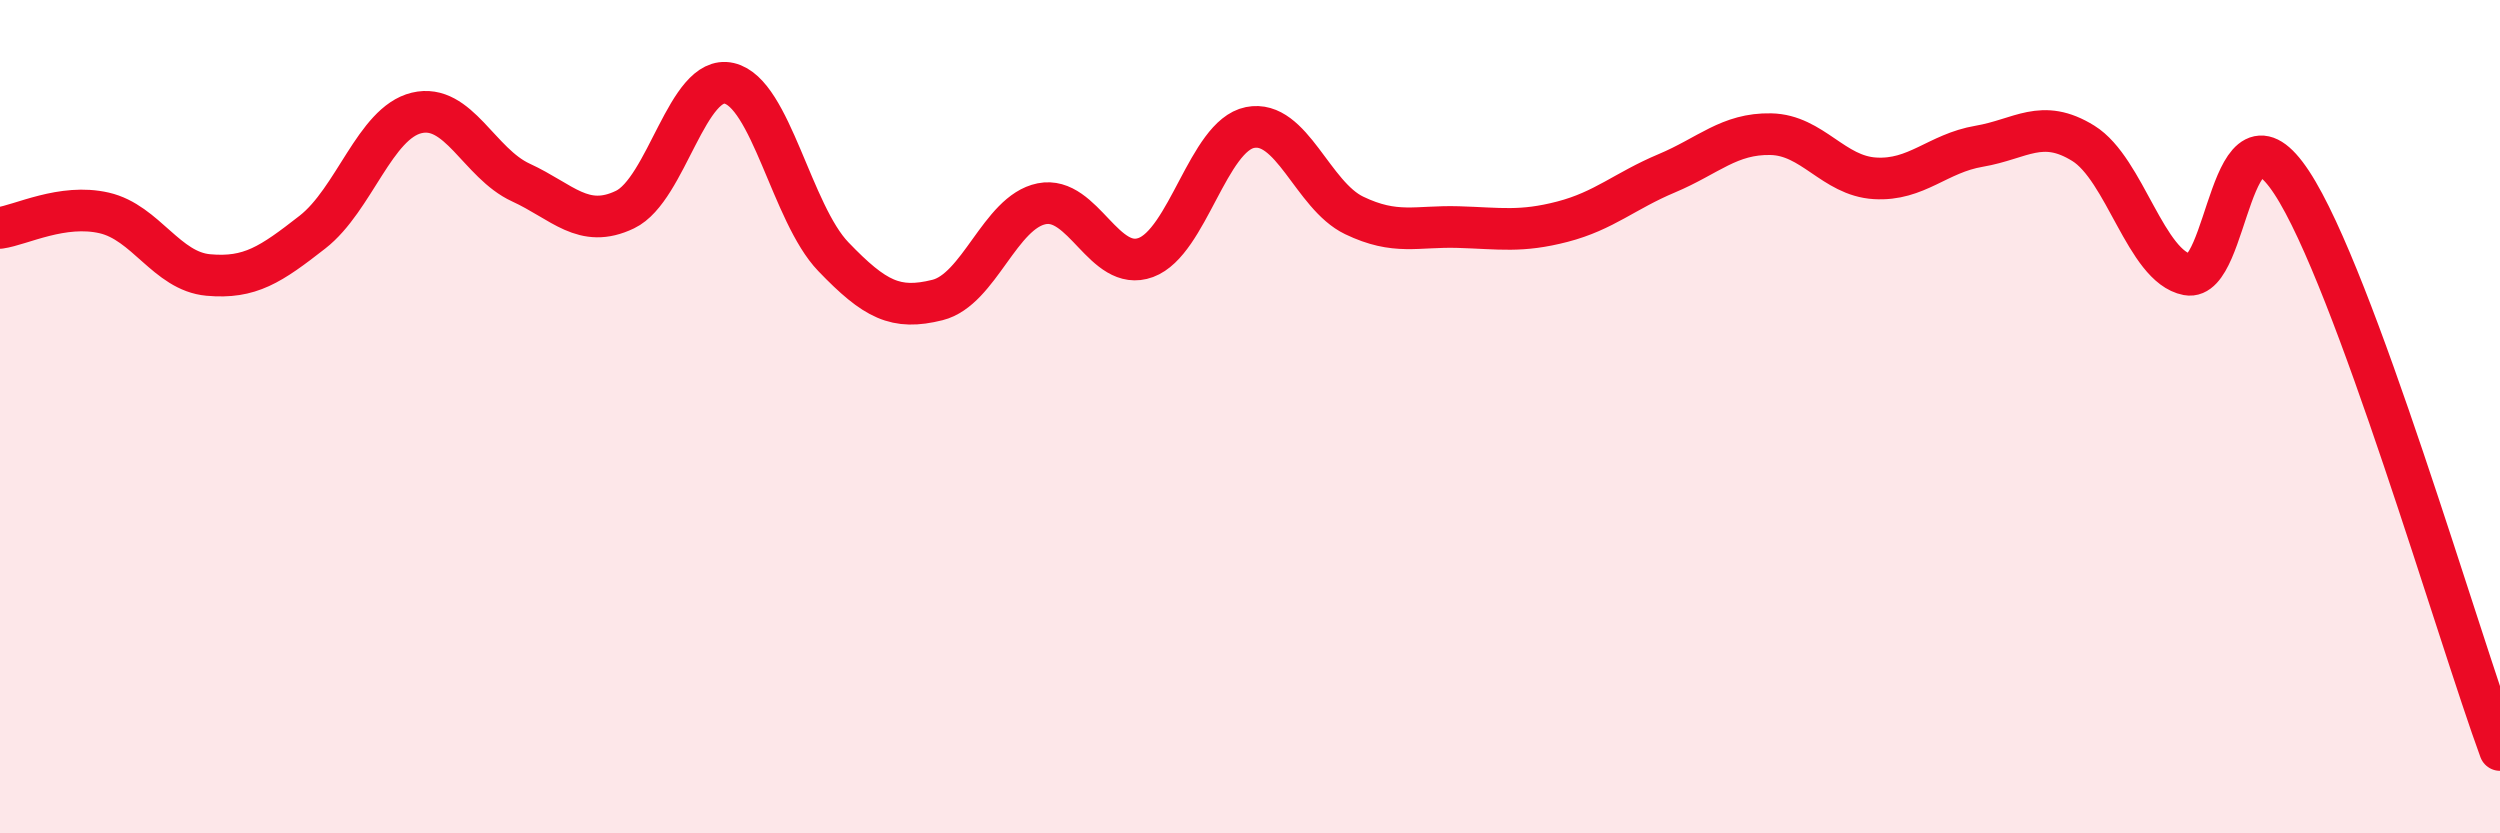
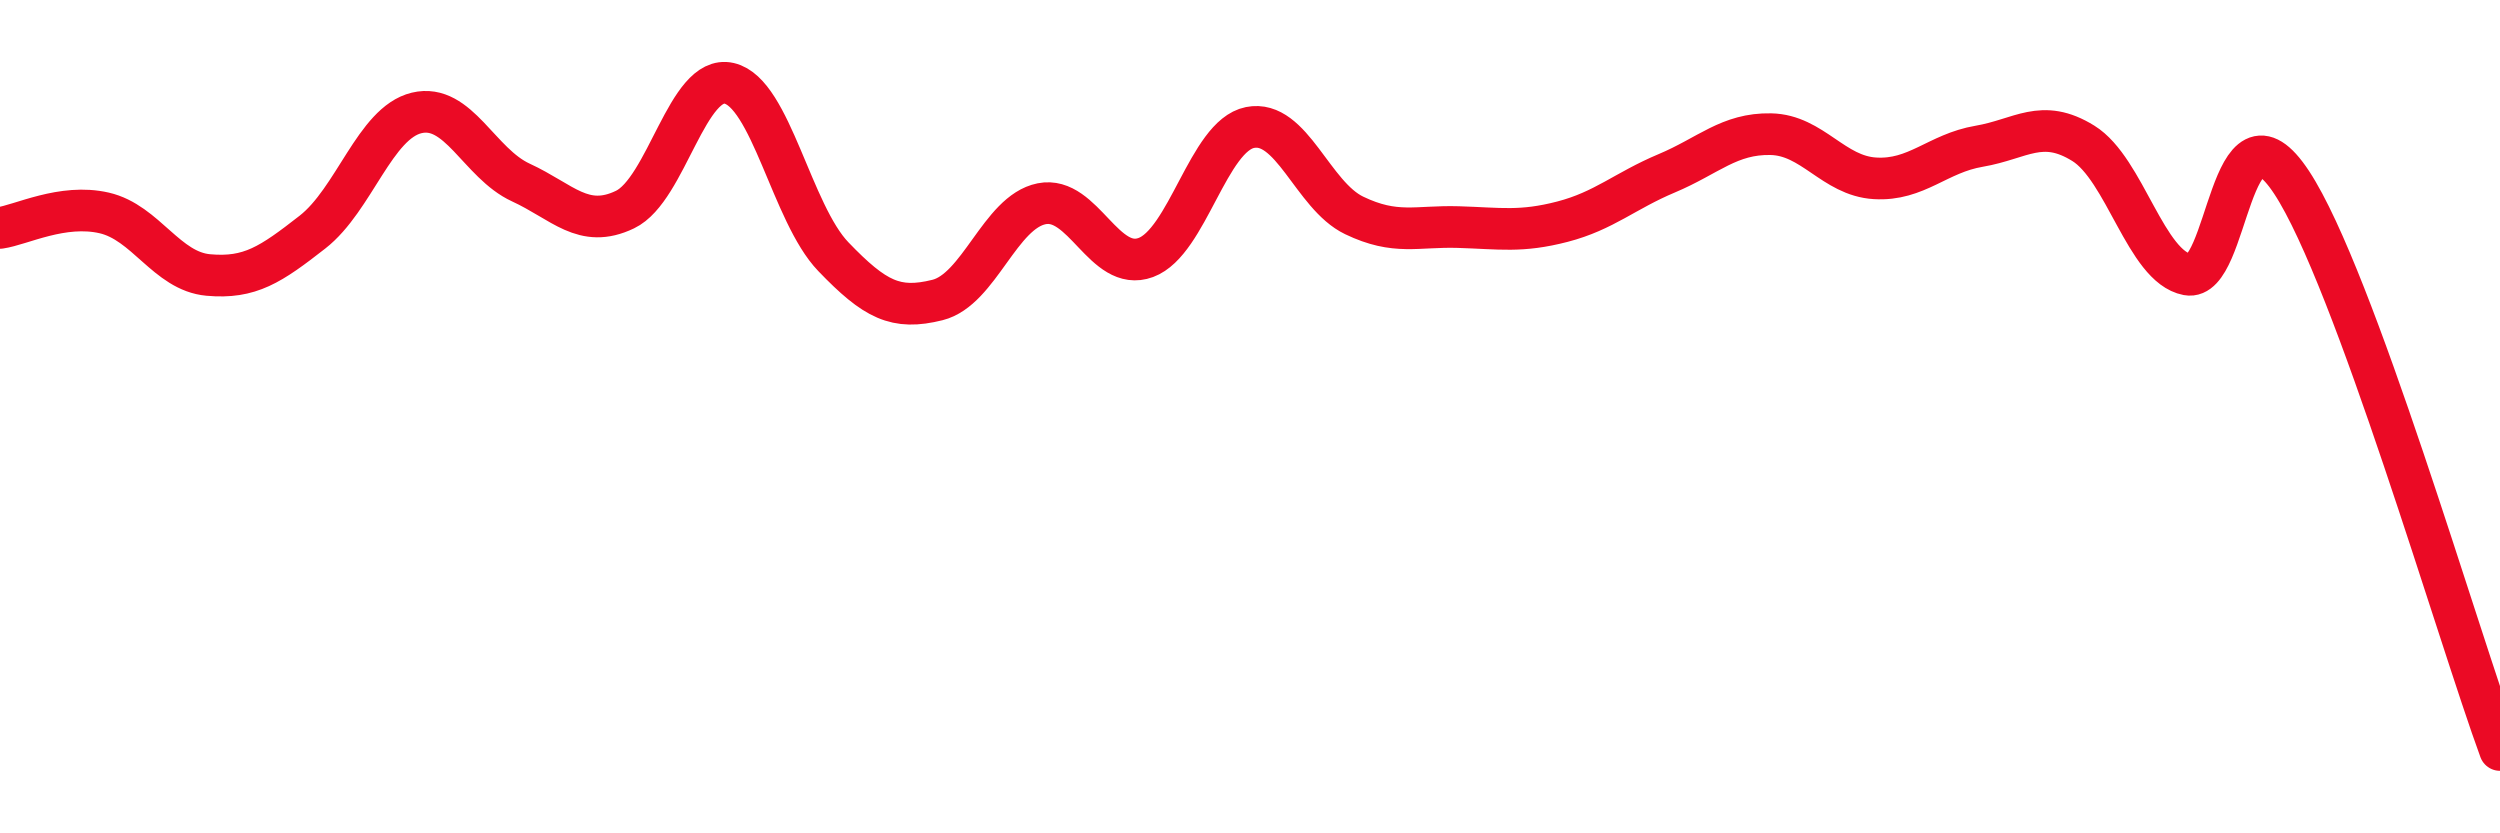
<svg xmlns="http://www.w3.org/2000/svg" width="60" height="20" viewBox="0 0 60 20">
-   <path d="M 0,5.47 C 0.5,5.4 1.5,4.88 2.5,5.11 C 3.5,5.34 4,6.51 5,6.6 C 6,6.69 6.5,6.35 7.5,5.57 C 8.5,4.79 9,2.95 10,2.71 C 11,2.47 11.5,3.92 12.5,4.38 C 13.5,4.84 14,5.51 15,5.03 C 16,4.55 16.5,1.77 17.5,2 C 18.5,2.23 19,5.12 20,6.16 C 21,7.2 21.5,7.45 22.5,7.2 C 23.5,6.95 24,5.09 25,4.89 C 26,4.69 26.5,6.55 27.5,6.18 C 28.5,5.81 29,3.26 30,3.06 C 31,2.86 31.5,4.69 32.5,5.17 C 33.5,5.65 34,5.42 35,5.45 C 36,5.48 36.5,5.58 37.5,5.32 C 38.5,5.06 39,4.58 40,4.16 C 41,3.74 41.5,3.2 42.5,3.22 C 43.5,3.24 44,4.22 45,4.28 C 46,4.34 46.5,3.68 47.5,3.51 C 48.5,3.34 49,2.82 50,3.44 C 51,4.06 51.5,6.4 52.5,6.59 C 53.5,6.78 53.5,2.1 55,4.38 C 56.5,6.66 59,15.28 60,18L60 20L0 20Z" fill="#EB0A25" opacity="0.1" stroke-linecap="round" stroke-linejoin="round" />
  <path d="M 0,5.47 C 0.5,5.4 1.5,4.88 2.5,5.11 C 3.5,5.34 4,6.51 5,6.6 C 6,6.69 6.5,6.35 7.5,5.57 C 8.5,4.79 9,2.95 10,2.71 C 11,2.47 11.5,3.92 12.5,4.38 C 13.5,4.84 14,5.51 15,5.03 C 16,4.55 16.5,1.77 17.5,2 C 18.5,2.23 19,5.12 20,6.16 C 21,7.2 21.5,7.45 22.5,7.2 C 23.5,6.95 24,5.09 25,4.89 C 26,4.69 26.5,6.55 27.5,6.18 C 28.5,5.81 29,3.26 30,3.06 C 31,2.86 31.5,4.69 32.5,5.17 C 33.5,5.65 34,5.42 35,5.45 C 36,5.48 36.5,5.58 37.5,5.32 C 38.5,5.06 39,4.58 40,4.16 C 41,3.74 41.5,3.2 42.5,3.22 C 43.5,3.24 44,4.22 45,4.28 C 46,4.34 46.5,3.68 47.5,3.51 C 48.5,3.34 49,2.82 50,3.44 C 51,4.06 51.5,6.4 52.5,6.59 C 53.5,6.78 53.5,2.1 55,4.38 C 56.5,6.66 59,15.28 60,18" stroke="#EB0A25" stroke-width="1" fill="none" stroke-linecap="round" stroke-linejoin="round" />
</svg>